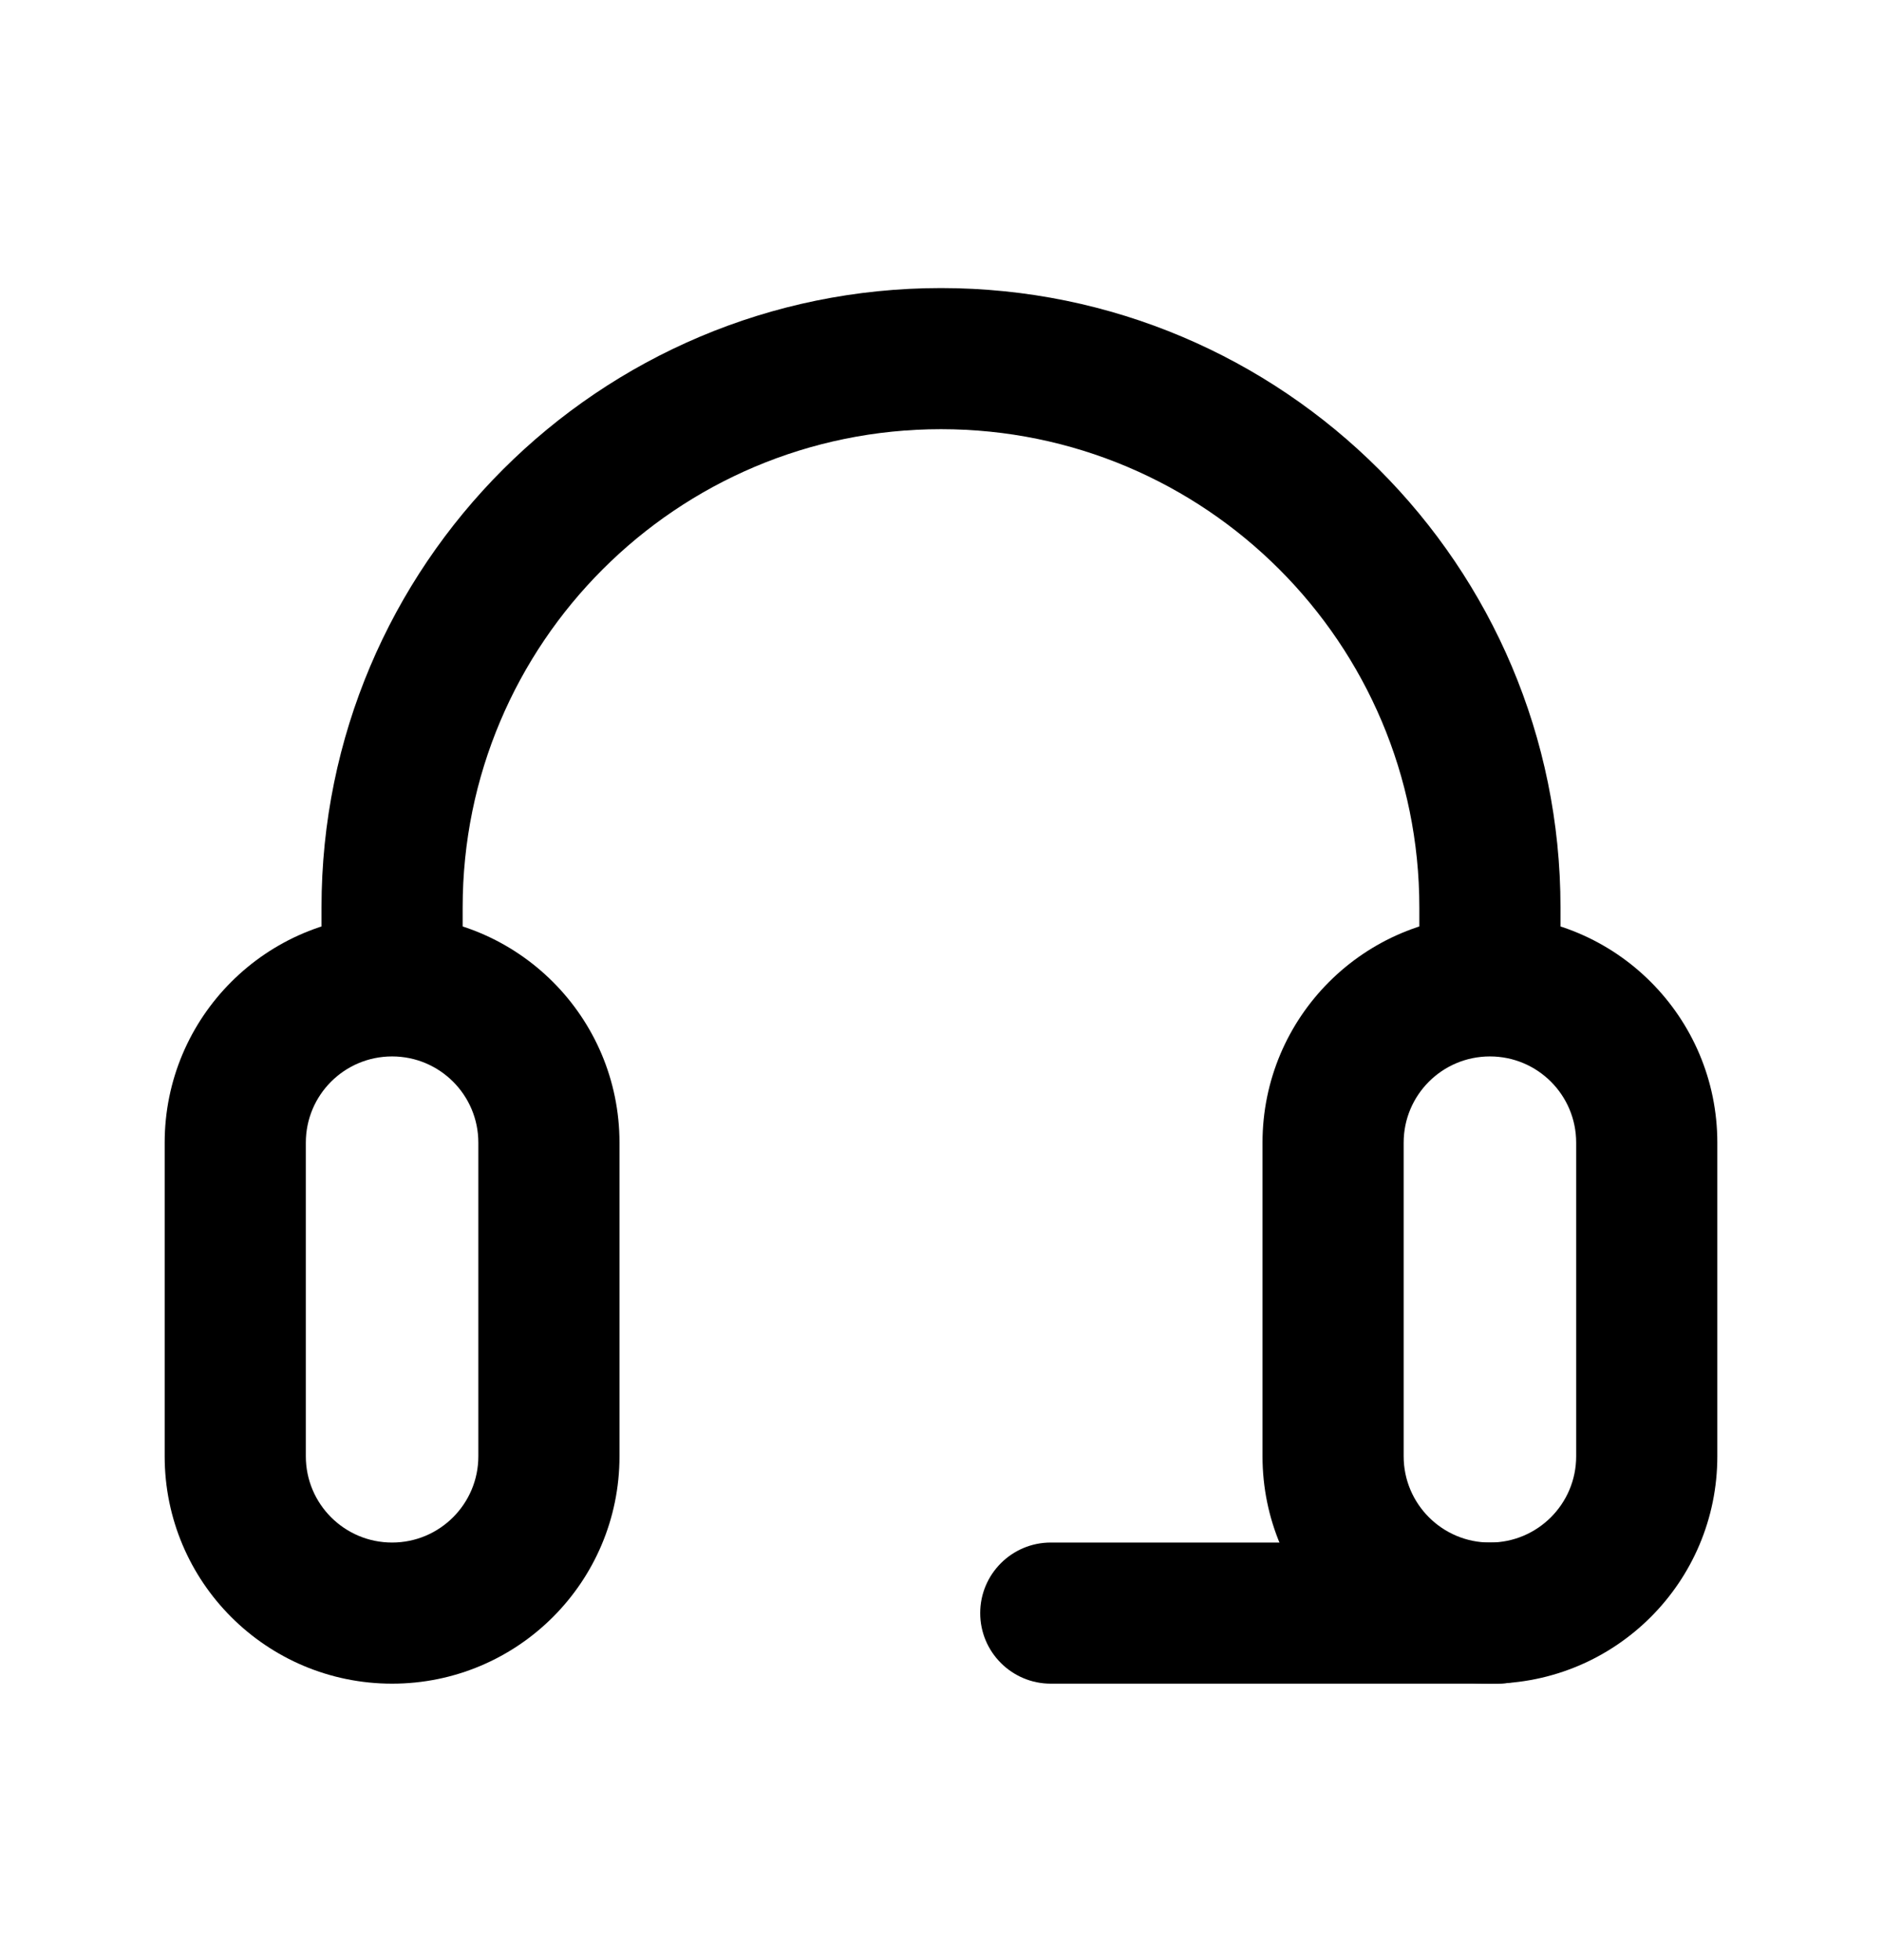
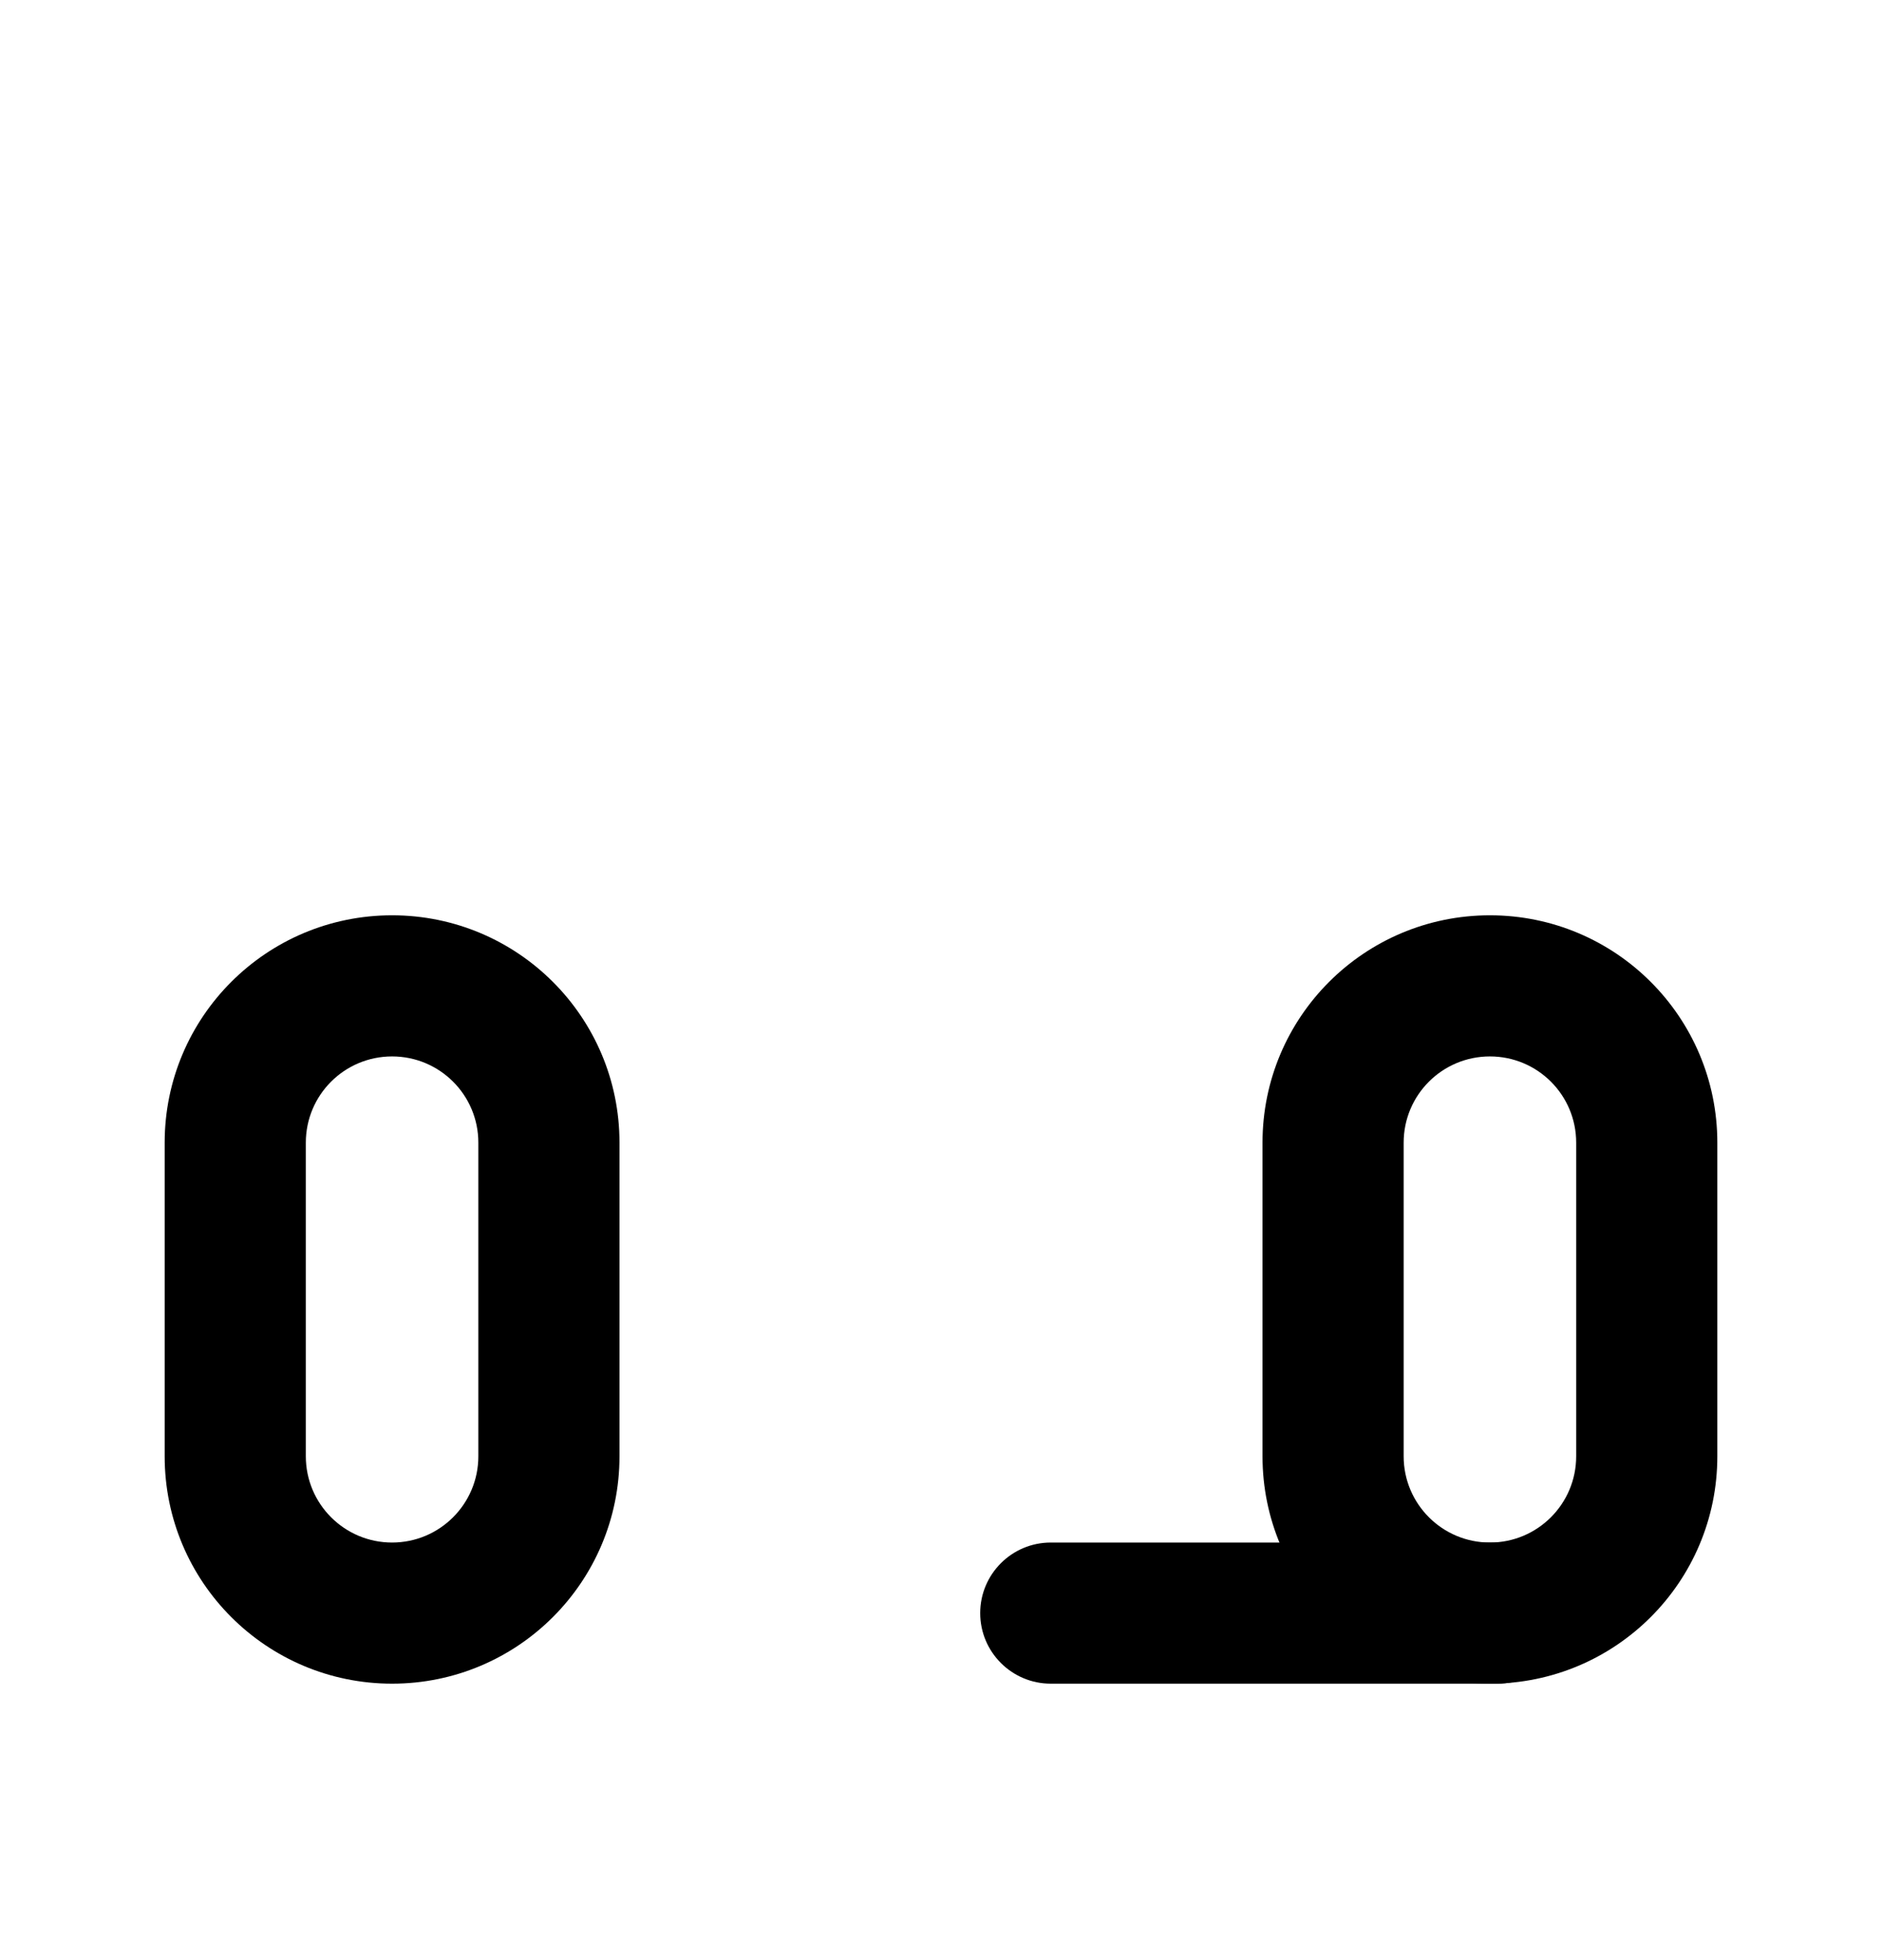
<svg xmlns="http://www.w3.org/2000/svg" width="24" height="25" viewBox="0 0 24 25" fill="none">
  <path d="M6.1 14.574C6.1 13.966 5.608 13.474 5 13.474C4.392 13.474 3.9 13.966 3.9 14.574V18.574C3.9 19.181 4.392 19.674 5 19.674C5.608 19.674 6.1 19.181 6.1 18.574V14.574ZM7.9 18.574C7.9 20.176 6.602 21.474 5 21.474C3.398 21.474 2.1 20.176 2.1 18.574V14.574C2.1 12.972 3.398 11.674 5 11.674C6.602 11.674 7.9 12.972 7.9 14.574V18.574Z" fill="black" />
  <path d="M20.1 14.574C20.1 13.966 19.608 13.474 19 13.474C18.392 13.474 17.9 13.966 17.9 14.574V18.574C17.9 19.181 18.392 19.674 19 19.674C19.608 19.674 20.1 19.181 20.1 18.574V14.574ZM21.9 18.574C21.9 20.176 20.602 21.474 19 21.474C17.398 21.474 16.1 20.176 16.1 18.574V14.574C16.1 12.972 17.398 11.674 19 11.674C20.602 11.674 21.9 12.972 21.9 14.574V18.574Z" fill="black" />
-   <path d="M18.1 12.074V11.574C18.1 8.205 15.369 5.474 12 5.474C8.631 5.474 5.9 8.205 5.9 11.574V12.074C5.9 12.571 5.497 12.974 5 12.974C4.503 12.974 4.1 12.571 4.1 12.074V11.574C4.1 7.211 7.637 3.674 12 3.674C16.363 3.674 19.9 7.211 19.9 11.574V12.074C19.9 12.571 19.497 12.974 19 12.974C18.503 12.974 18.1 12.571 18.1 12.074Z" fill="black" />
  <path d="M12.5 20.574C12.5 20.077 12.903 19.674 13.4 19.674H19.1C19.597 19.674 20 20.077 20 20.574C20 21.071 19.597 21.474 19.1 21.474H13.4C12.903 21.474 12.5 21.071 12.5 20.574Z" fill="black" />
</svg>